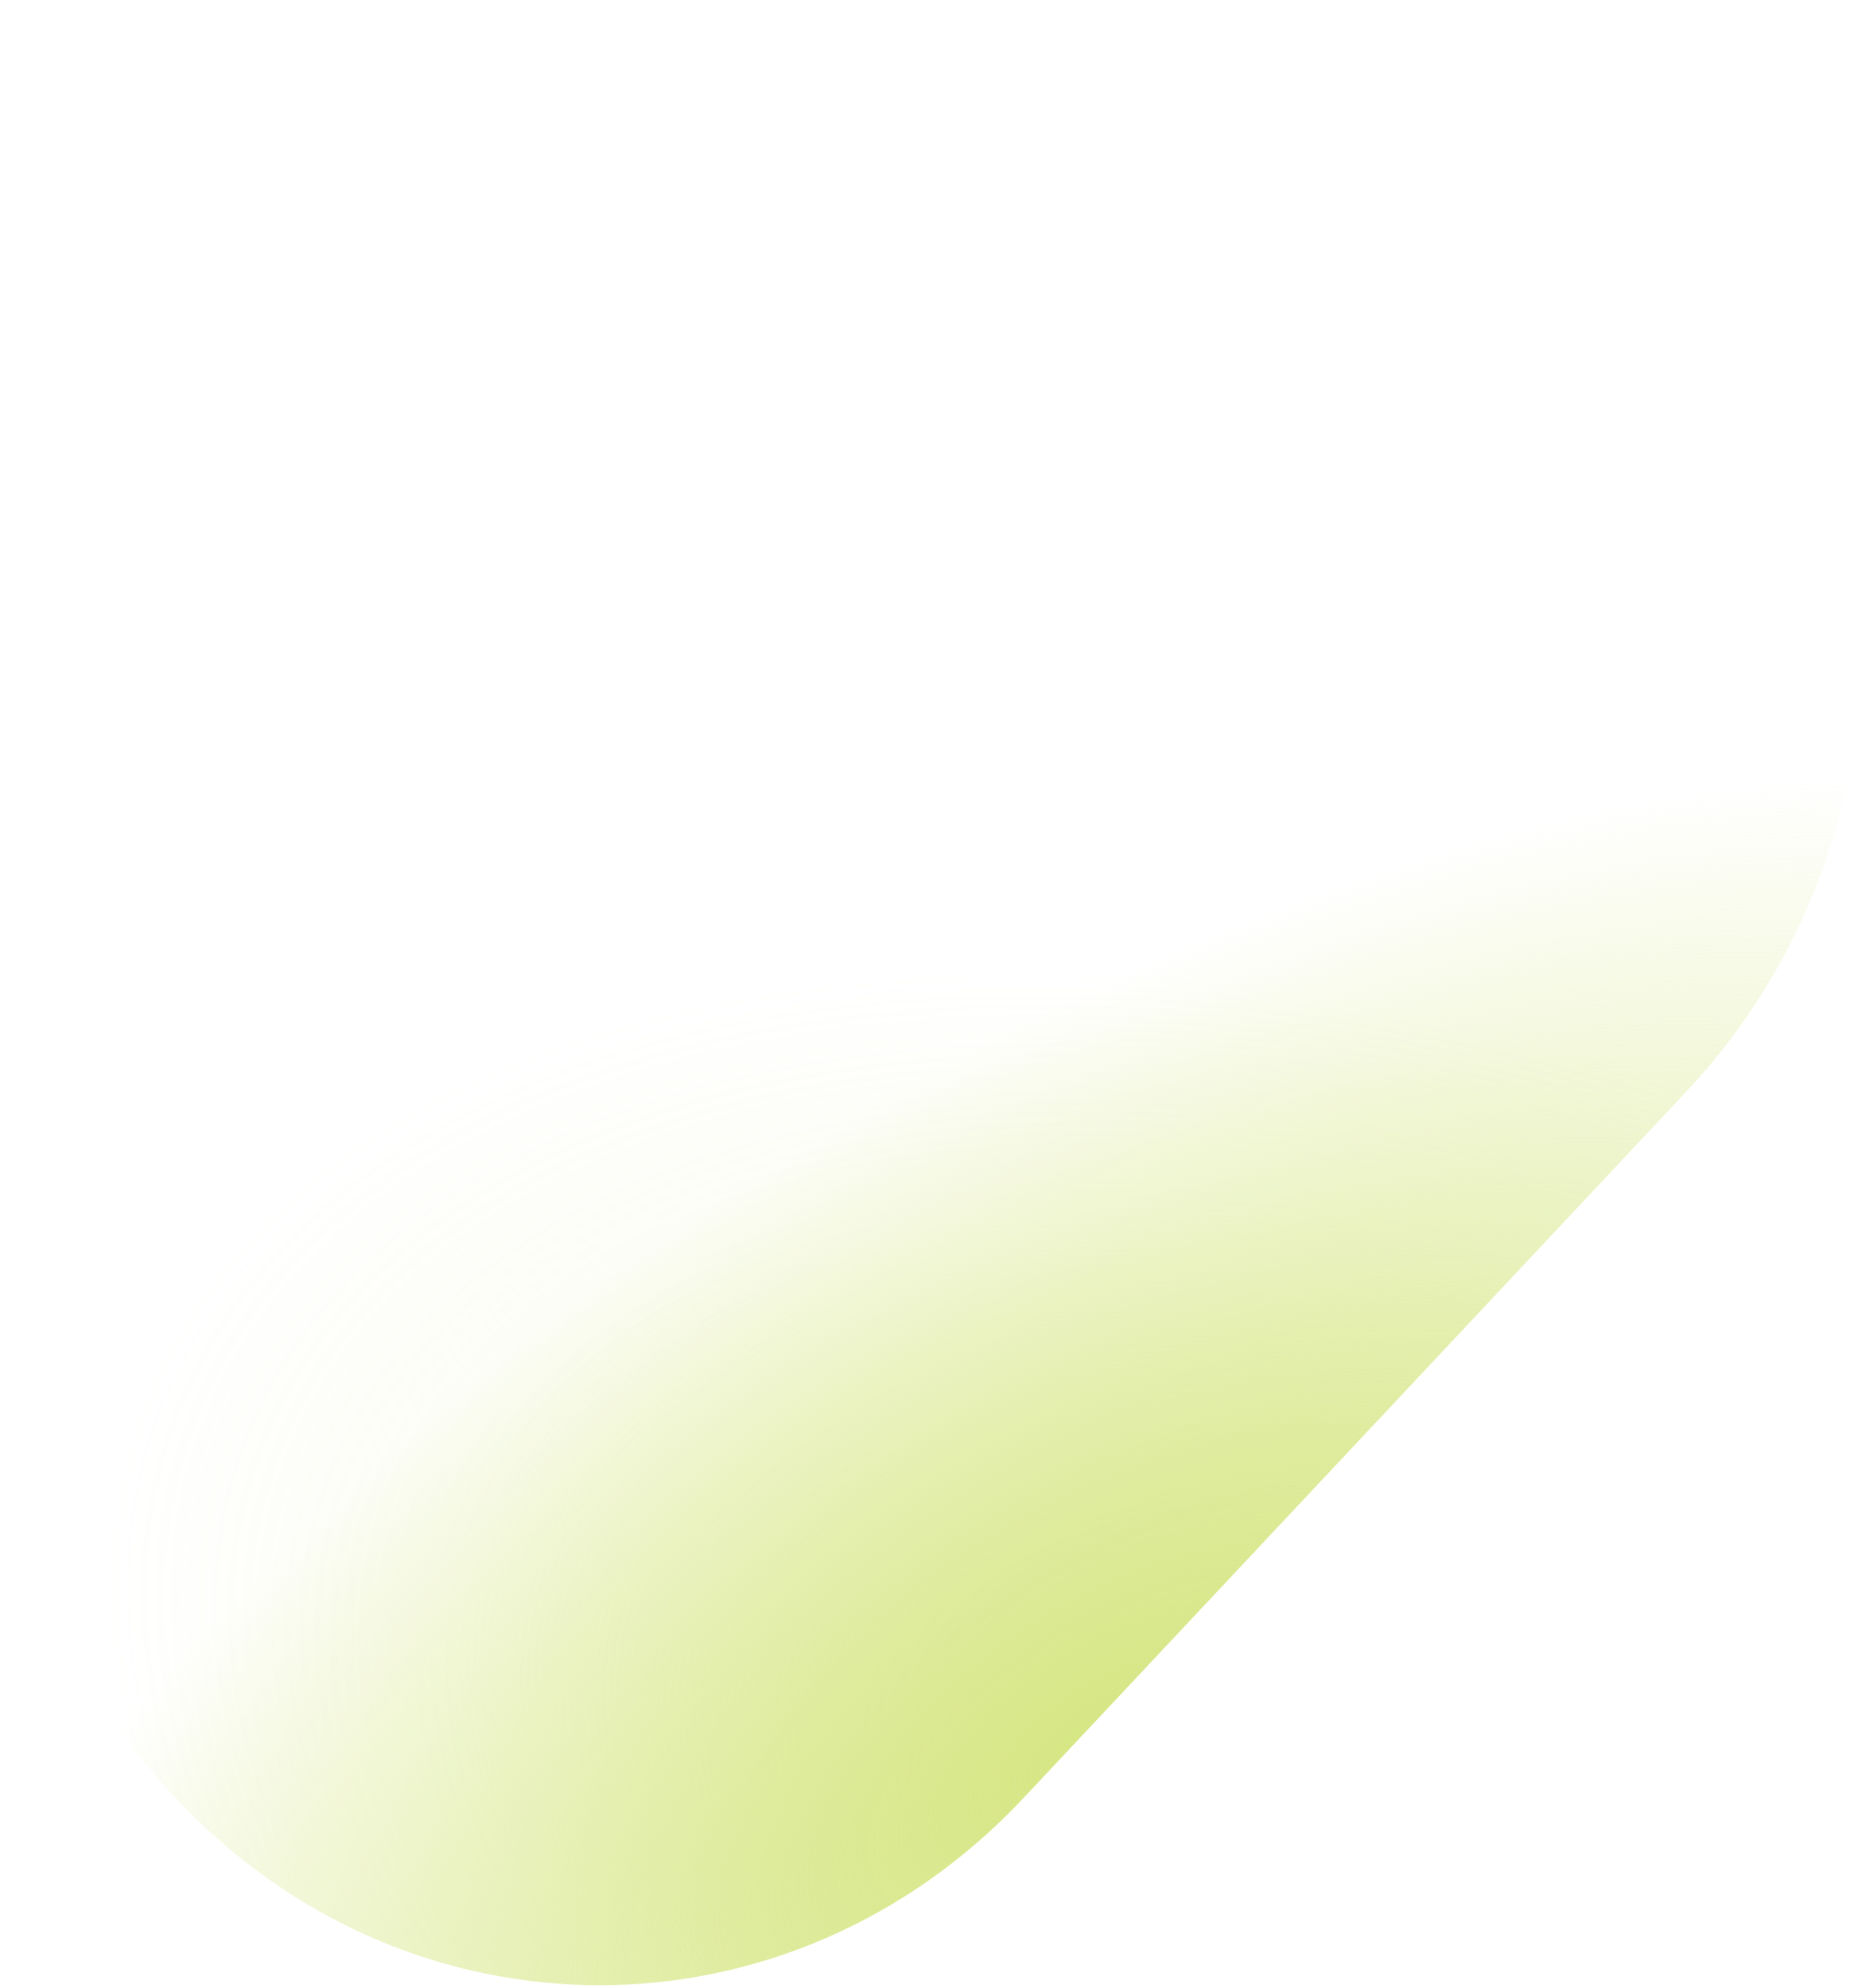
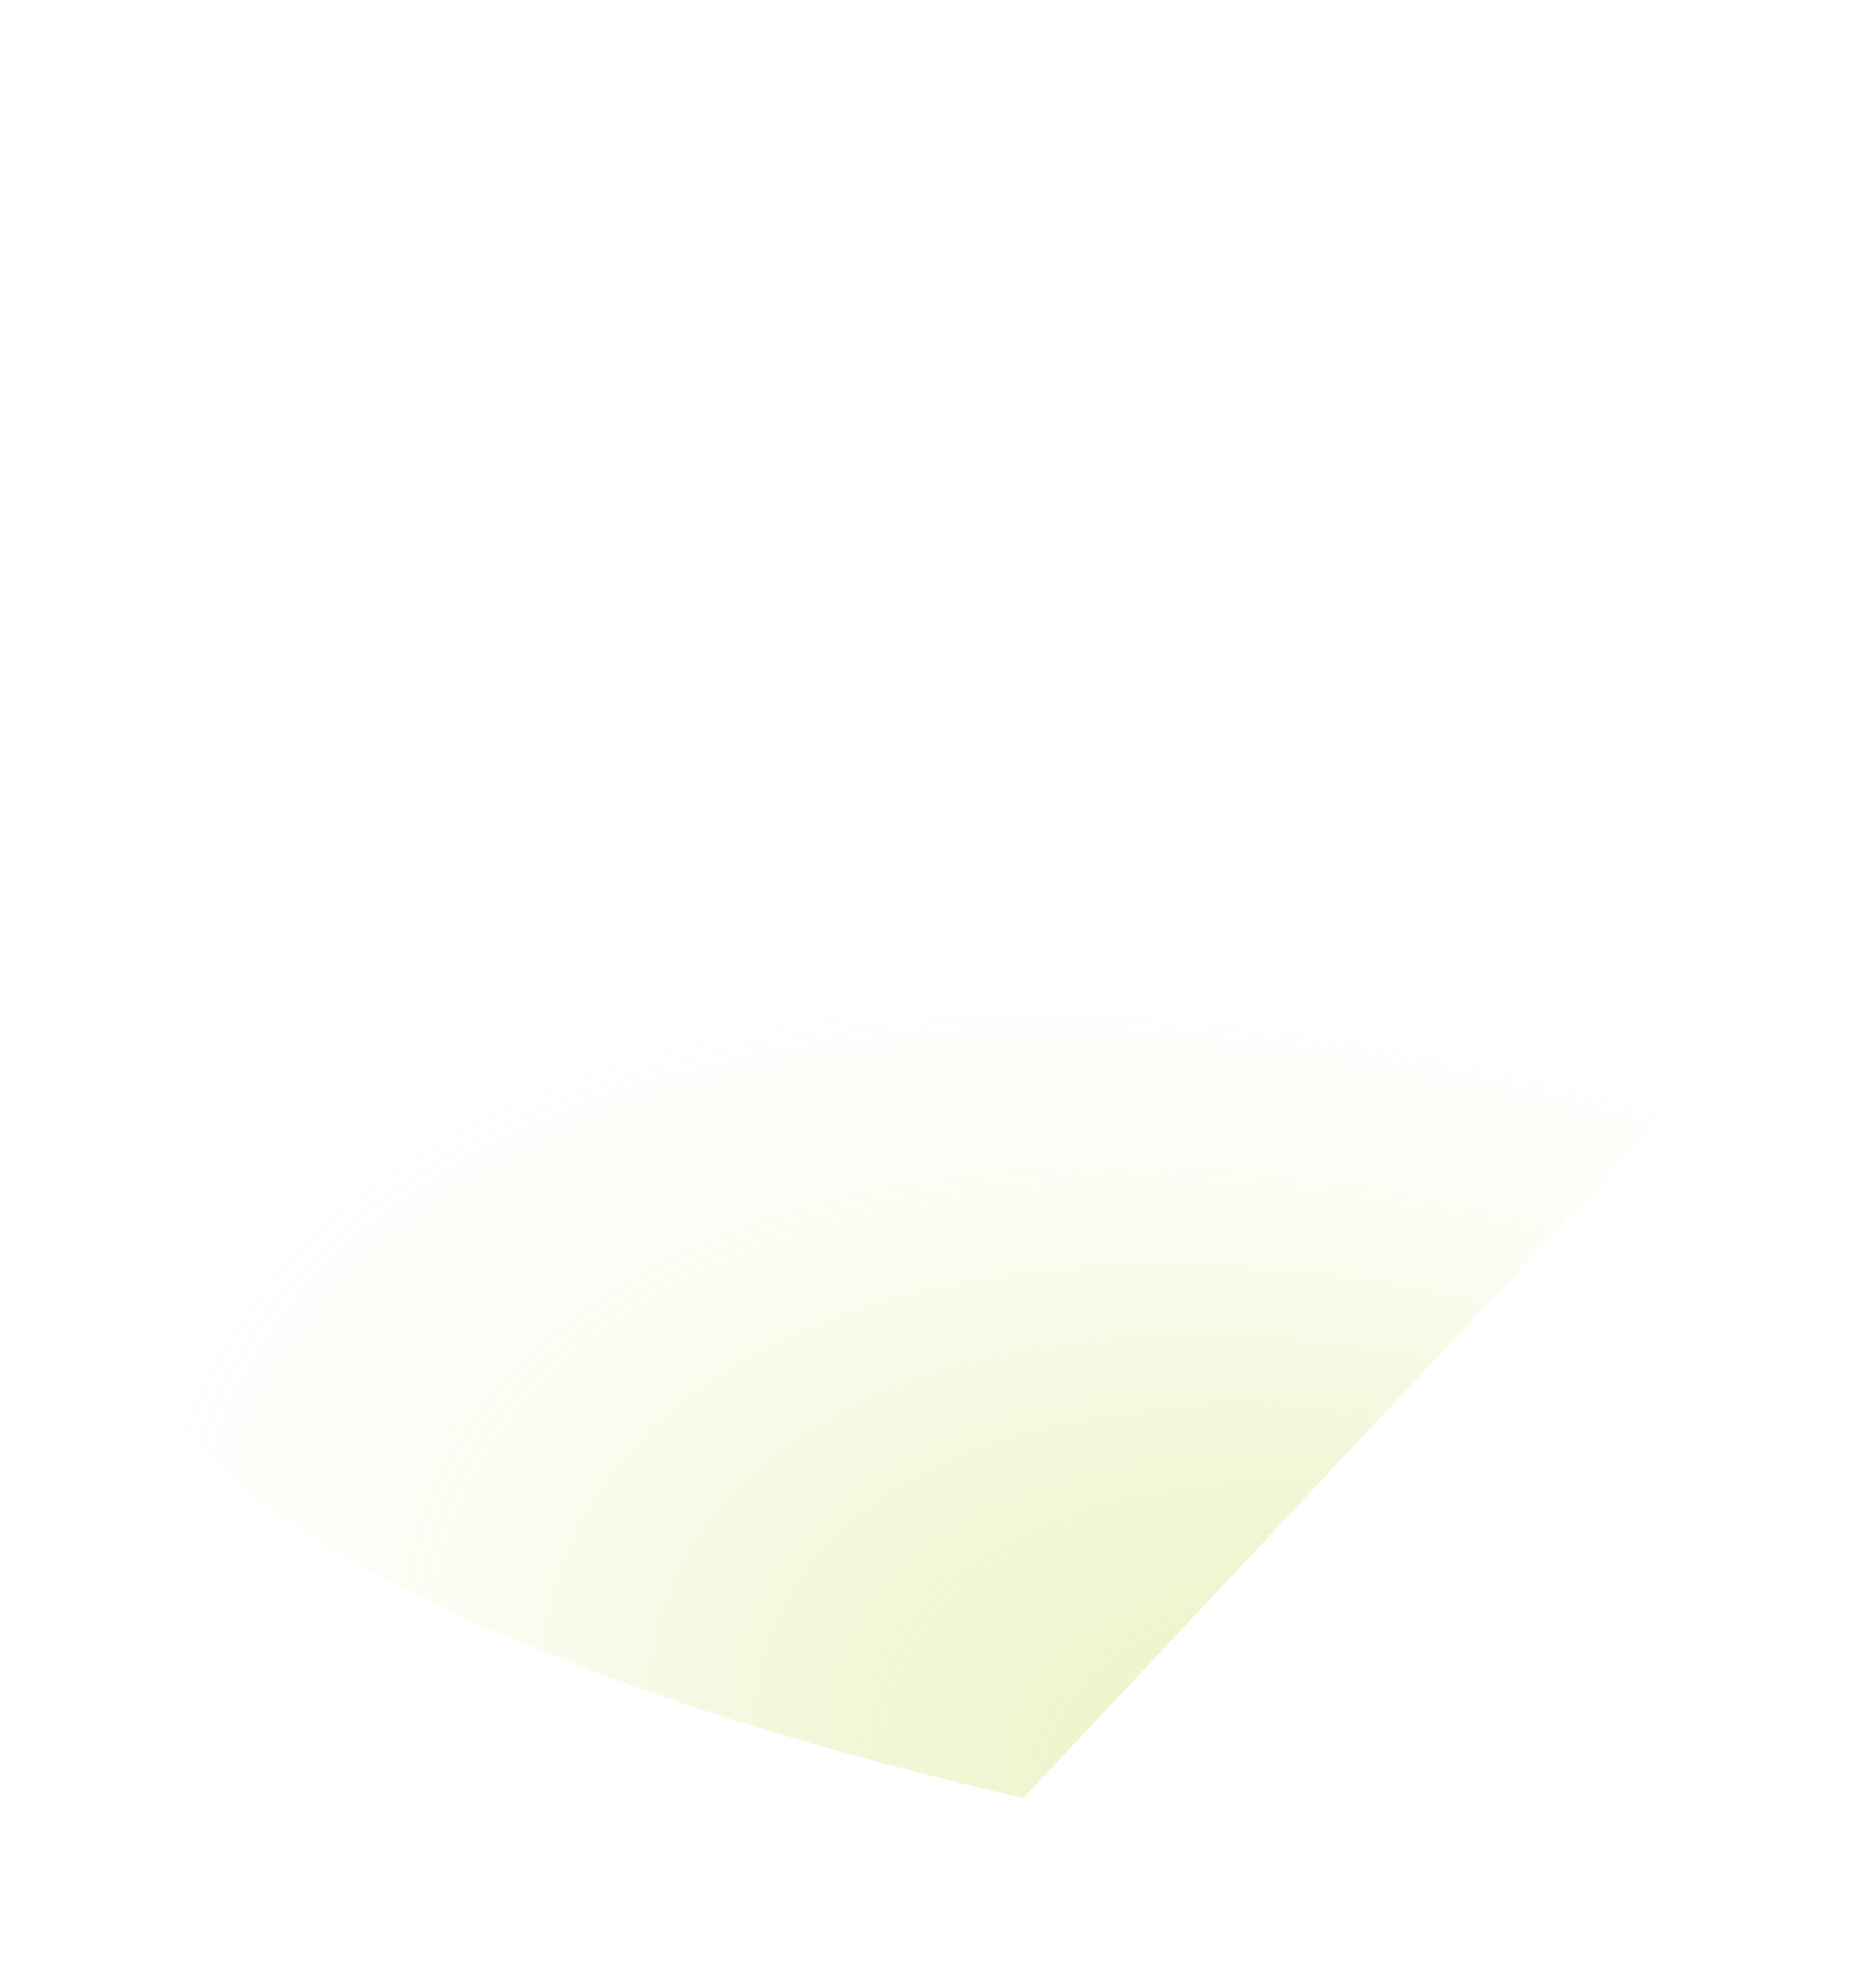
<svg xmlns="http://www.w3.org/2000/svg" fill="none" height="100%" overflow="visible" preserveAspectRatio="none" style="display: block;" viewBox="0 0 532 567" width="100%">
  <g id="Pill">
-     <path d="M239.301 53.362C306.048 -17.787 414.264 -17.787 481.011 53.362C547.757 124.511 547.757 239.866 481.011 311.015L291.769 512.74C225.023 583.889 116.806 583.889 50.06 512.74C-16.686 441.591 -16.686 326.235 50.06 255.086L239.301 53.362Z" fill="url(#paint0_radial_0_3094)" fill-opacity="0.5" />
-     <path d="M239.301 53.362C306.048 -17.787 414.264 -17.787 481.011 53.362C547.757 124.511 547.757 239.866 481.011 311.015L291.769 512.74C225.023 583.889 116.806 583.889 50.06 512.74C-16.686 441.591 -16.686 326.235 50.06 255.086L239.301 53.362Z" fill="url(#paint1_radial_0_3094)" />
+     <path d="M239.301 53.362C306.048 -17.787 414.264 -17.787 481.011 53.362C547.757 124.511 547.757 239.866 481.011 311.015L291.769 512.74C-16.686 441.591 -16.686 326.235 50.06 255.086L239.301 53.362Z" fill="url(#paint0_radial_0_3094)" fill-opacity="0.5" />
  </g>
  <defs>
    <radialGradient cx="0" cy="0" gradientTransform="translate(422.866 540.232) rotate(-160.019) scale(405.698 238.492)" gradientUnits="userSpaceOnUse" id="paint0_radial_0_3094" r="1">
      <stop offset="0.087" stop-color="#D6E683" />
      <stop offset="0.463" stop-color="#D6E683" stop-opacity="0.635" />
      <stop offset="0.743" stop-color="#D6E683" stop-opacity="0.192" />
      <stop offset="1" stop-color="#D6E683" stop-opacity="0" />
    </radialGradient>
    <radialGradient cx="0" cy="0" gradientTransform="translate(313.985 493.86) rotate(-122.913) scale(313.108 681.702)" gradientUnits="userSpaceOnUse" id="paint1_radial_0_3094" r="1">
      <stop stop-color="#D6E683" />
      <stop offset="0.598" stop-color="#D6E683" stop-opacity="0" />
    </radialGradient>
  </defs>
</svg>